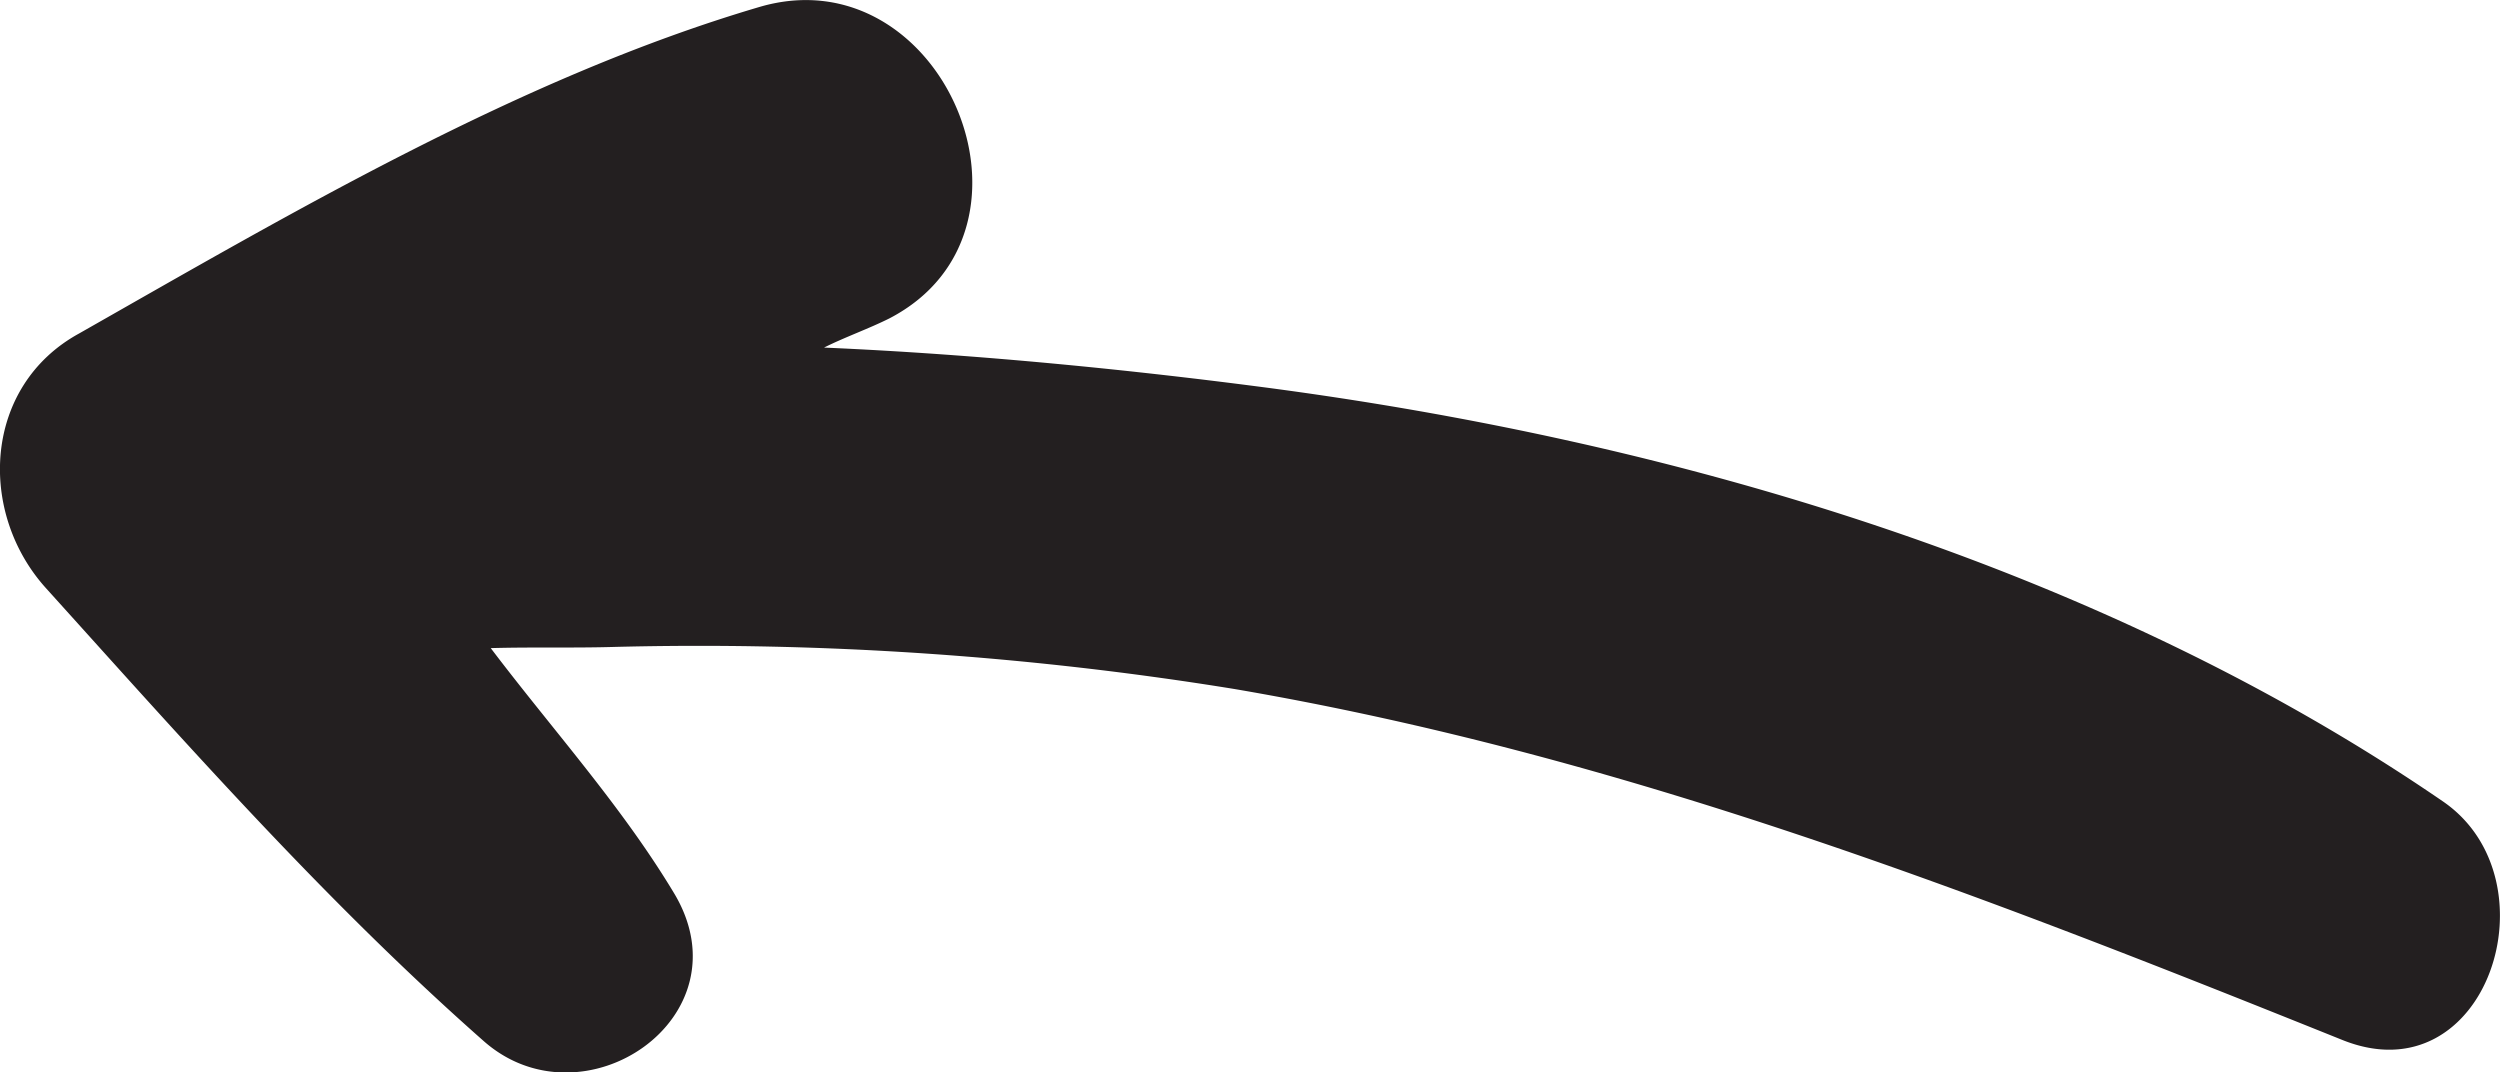
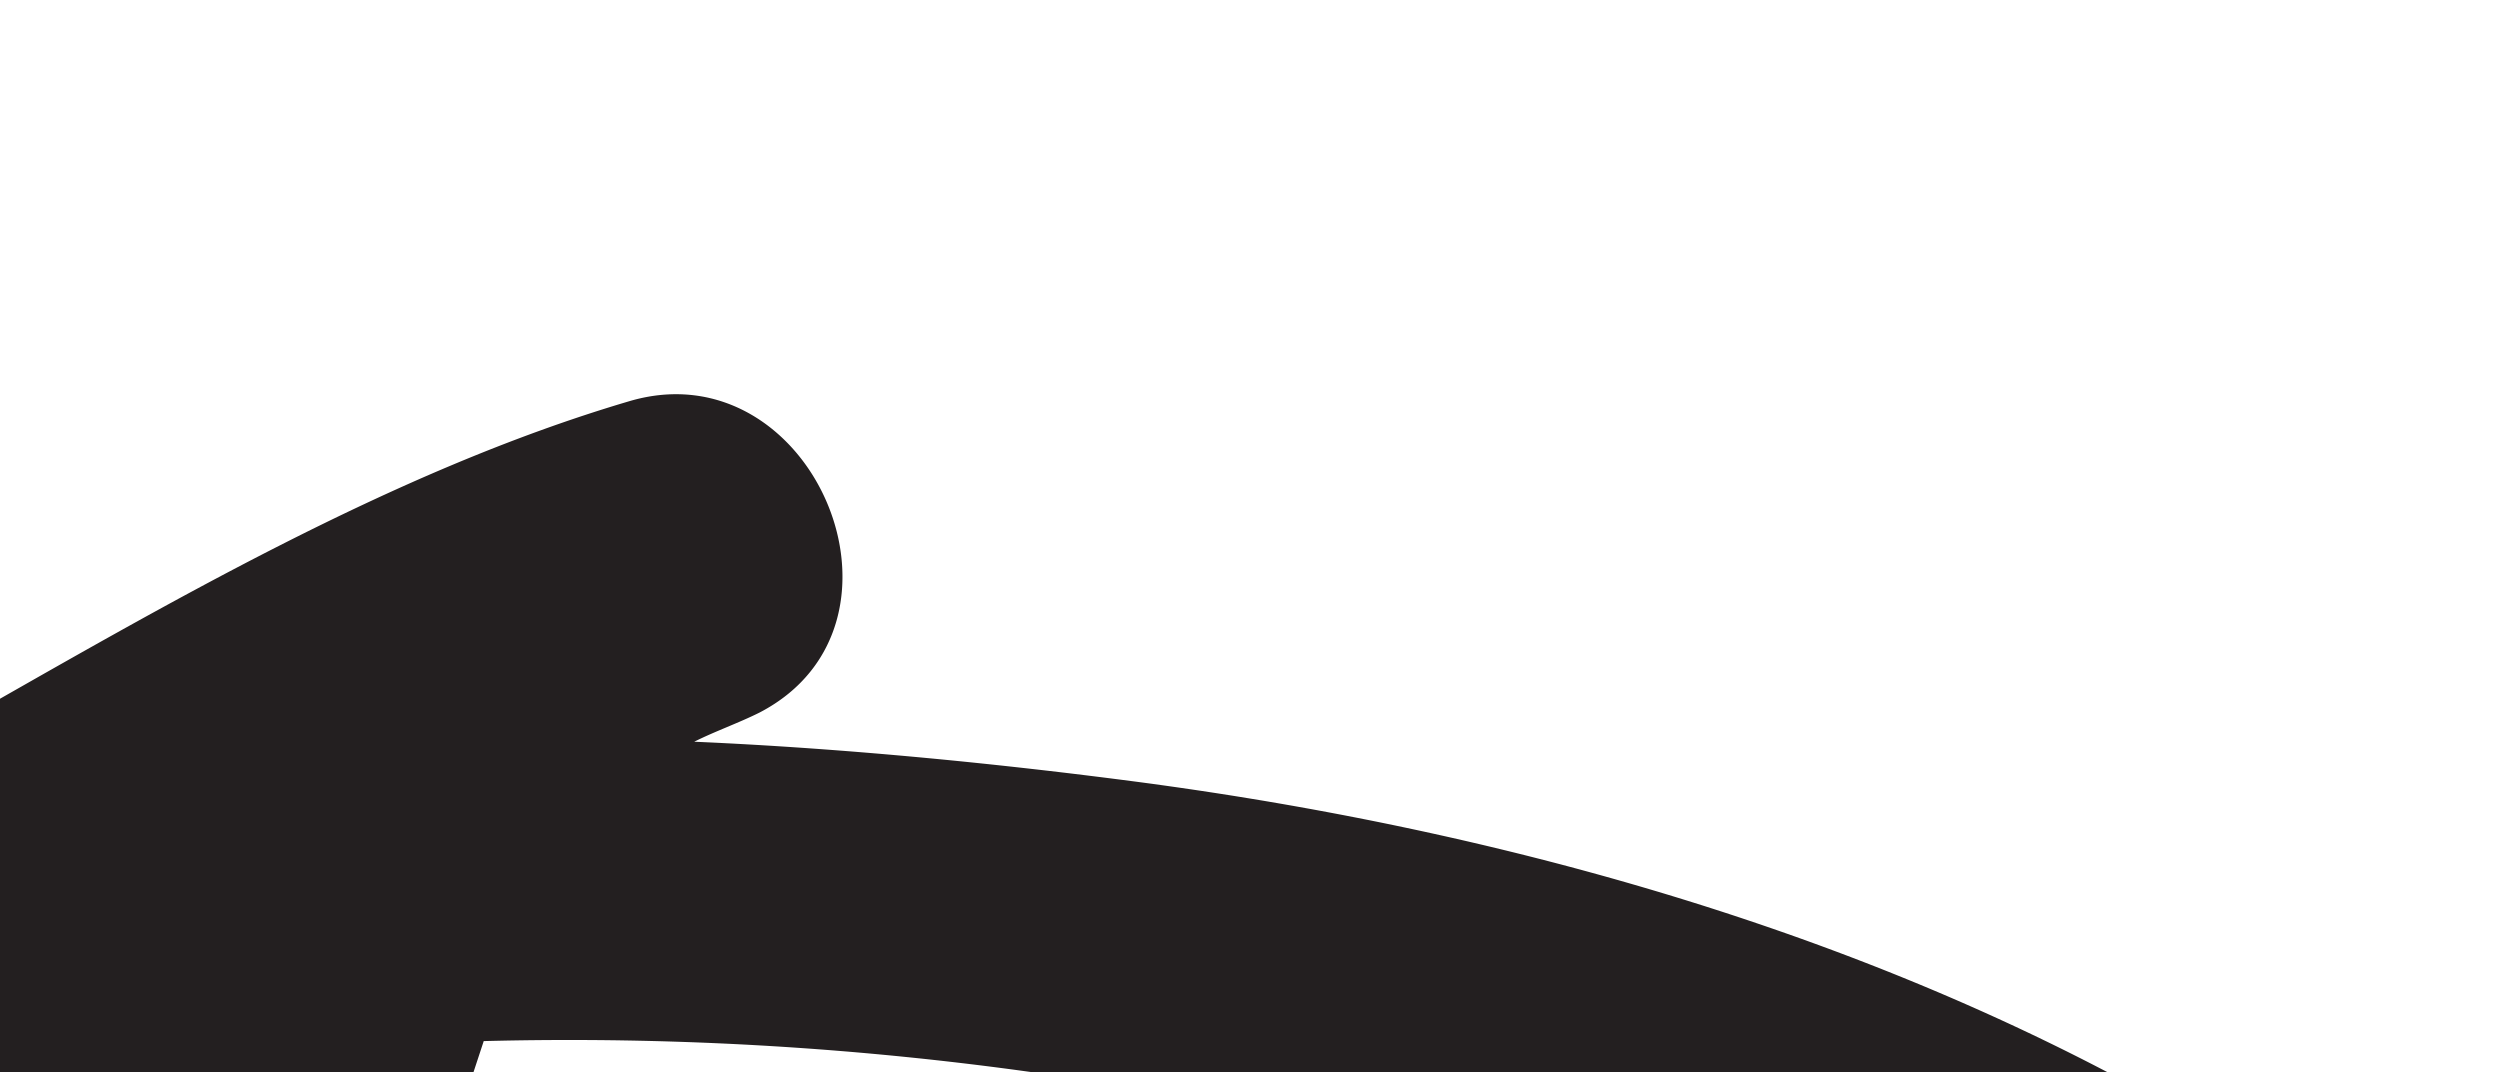
<svg xmlns="http://www.w3.org/2000/svg" height="54.054" viewBox="0 0 126 54.054" width="126">
-   <path d="m127.842 13.834c-5.011-4.421-13.322 1.179-9.609 7.427 2.653 4.421 6.131 8.253 9.255 12.379-2.063.059-4.126 0-6.189.059a168.379 168.379 0 0 1 -31.299-2.121c-19.63-3.36-37.491-10.316-55.824-17.684-7.31-2.947-10.847 8.076-5.07 12.025 17.272 11.849 38.788 18.156 59.42 20.868 6.307.825 14.147 1.651 22.164 2-1.061.531-2.24.943-3.3 1.474-8.606 4.48-2.653 18.451 6.6 15.68 11.966-3.537 23.461-10.316 34.249-16.446 4.834-2.653 5.128-9.019 1.65-12.851-7.075-7.837-14.089-15.795-22.047-22.81z" fill="#231f20" transform="matrix(-1 0 0 -1 152.222 66.305)" />
+   <path d="m127.842 13.834a168.379 168.379 0 0 1 -31.299-2.121c-19.63-3.36-37.491-10.316-55.824-17.684-7.31-2.947-10.847 8.076-5.07 12.025 17.272 11.849 38.788 18.156 59.42 20.868 6.307.825 14.147 1.651 22.164 2-1.061.531-2.24.943-3.3 1.474-8.606 4.48-2.653 18.451 6.6 15.68 11.966-3.537 23.461-10.316 34.249-16.446 4.834-2.653 5.128-9.019 1.65-12.851-7.075-7.837-14.089-15.795-22.047-22.81z" fill="#231f20" transform="matrix(-1 0 0 -1 152.222 66.305)" />
</svg>